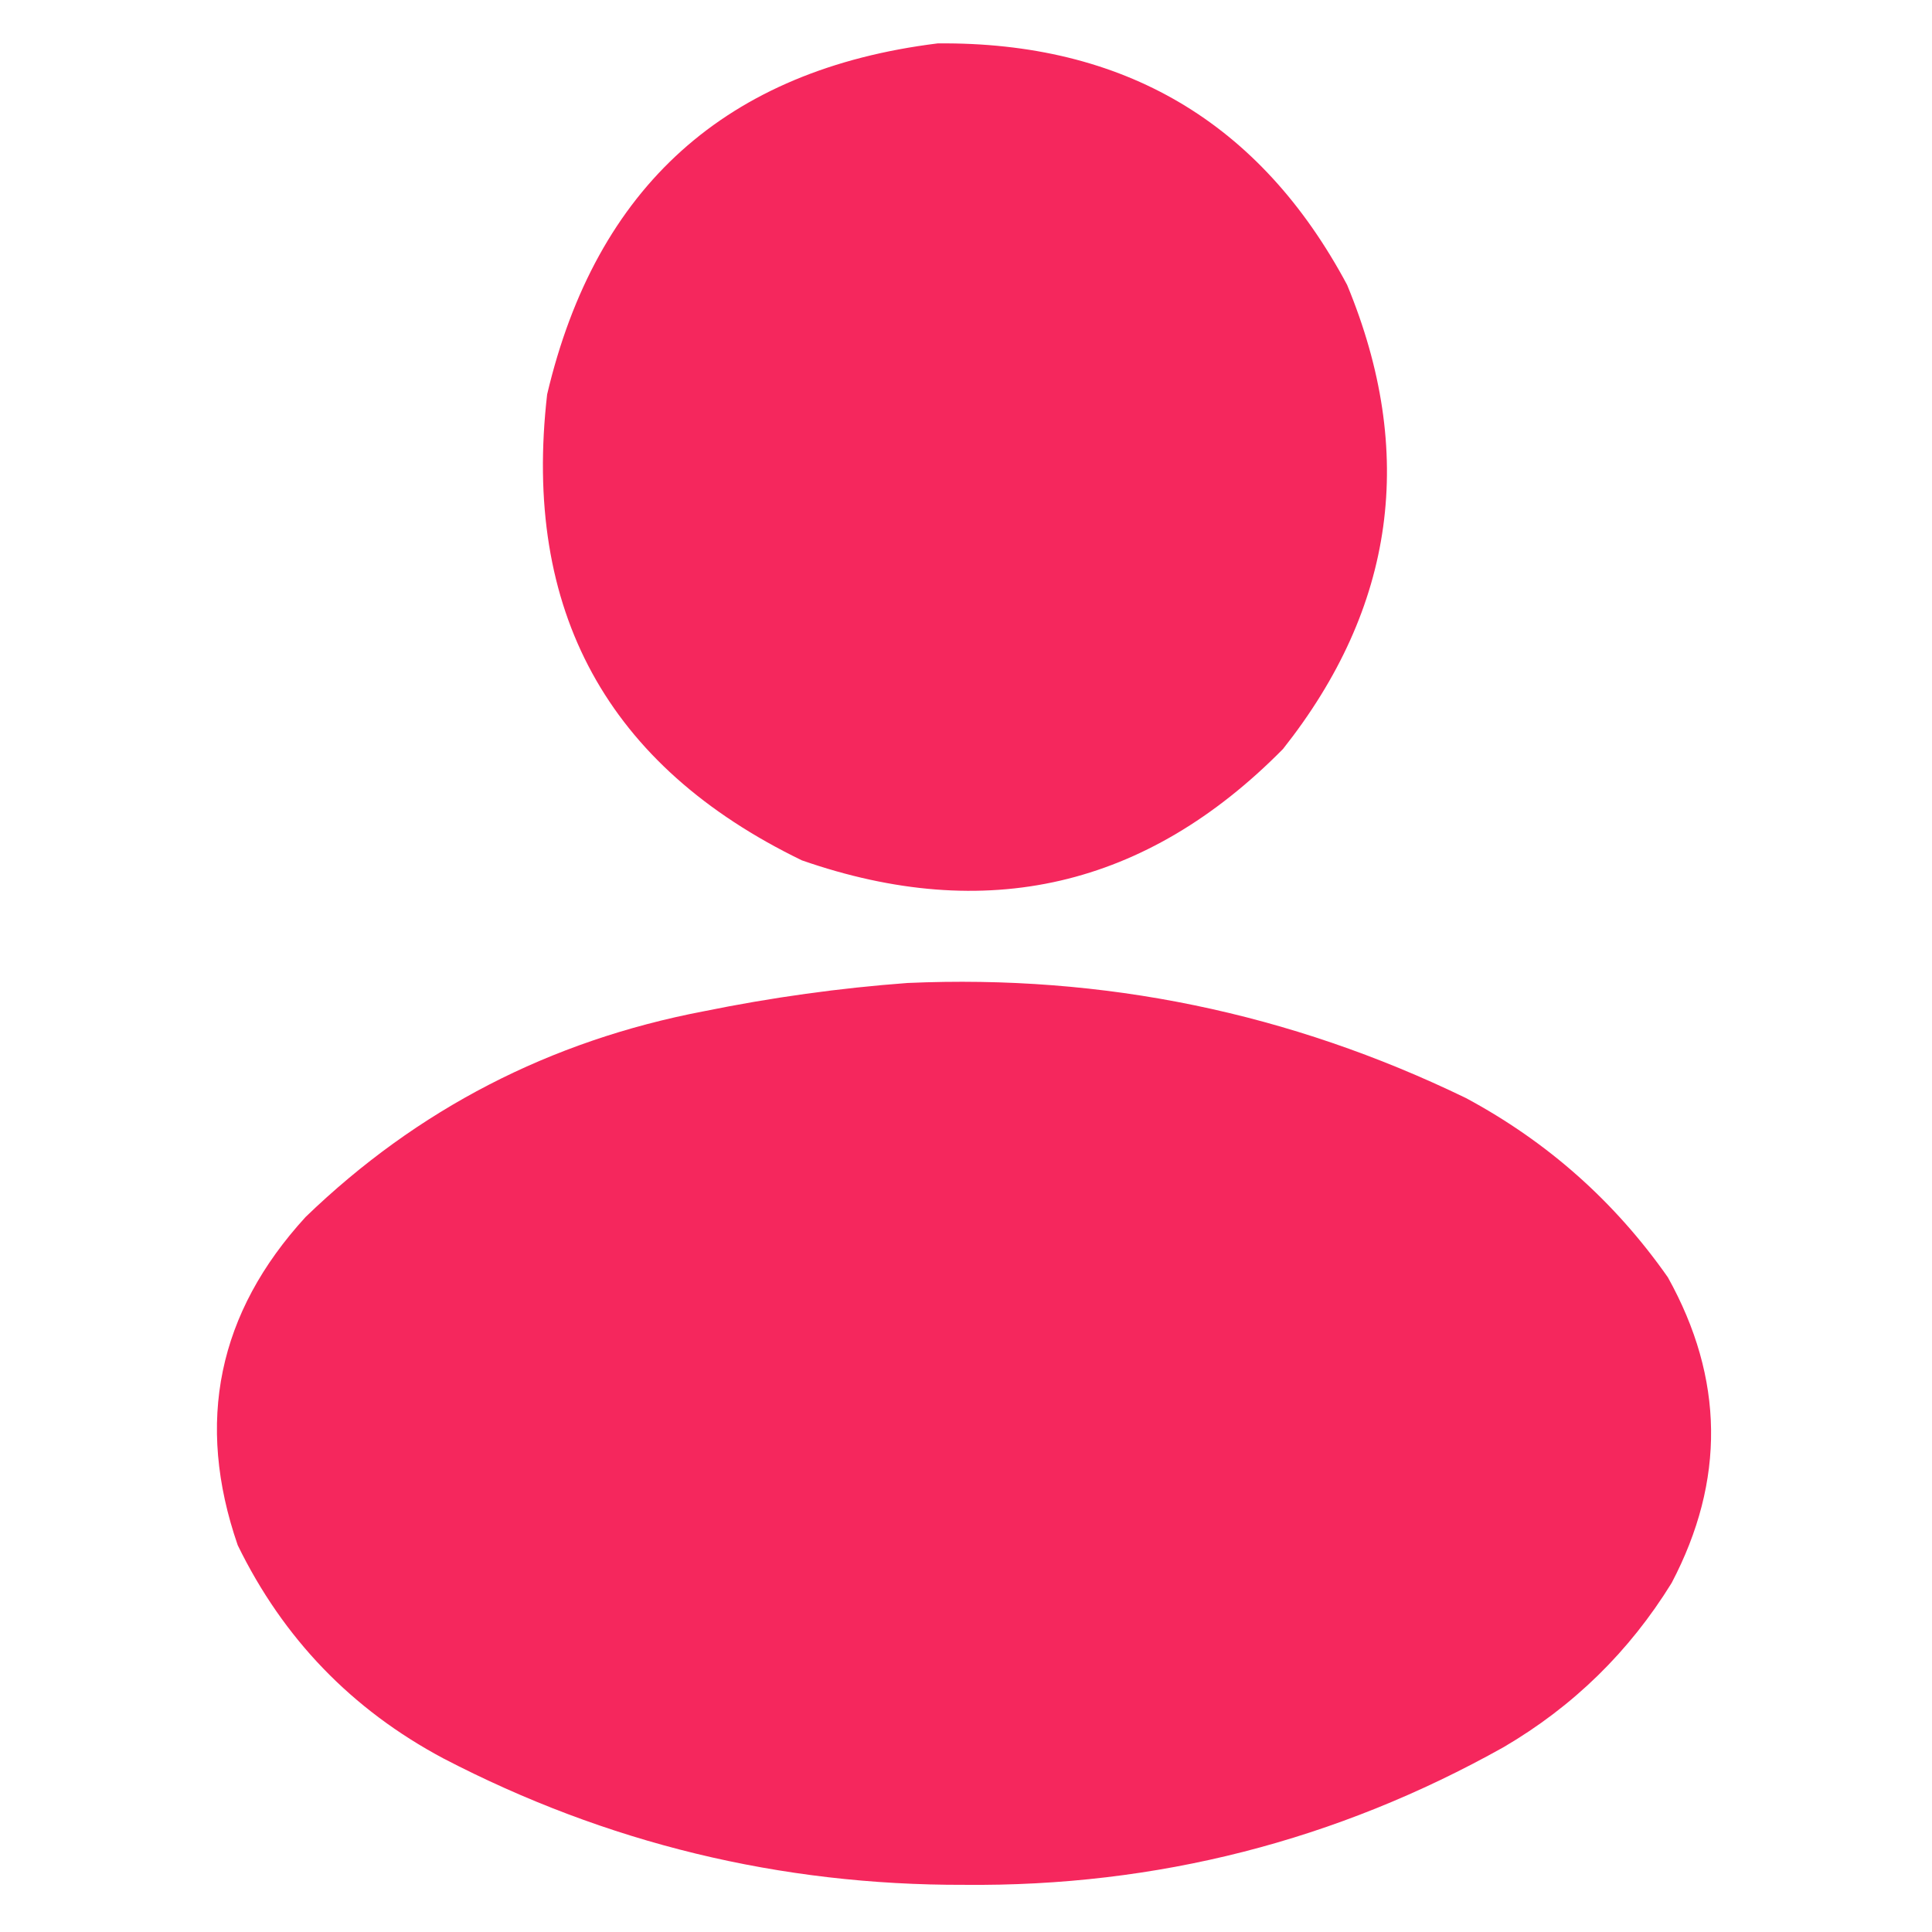
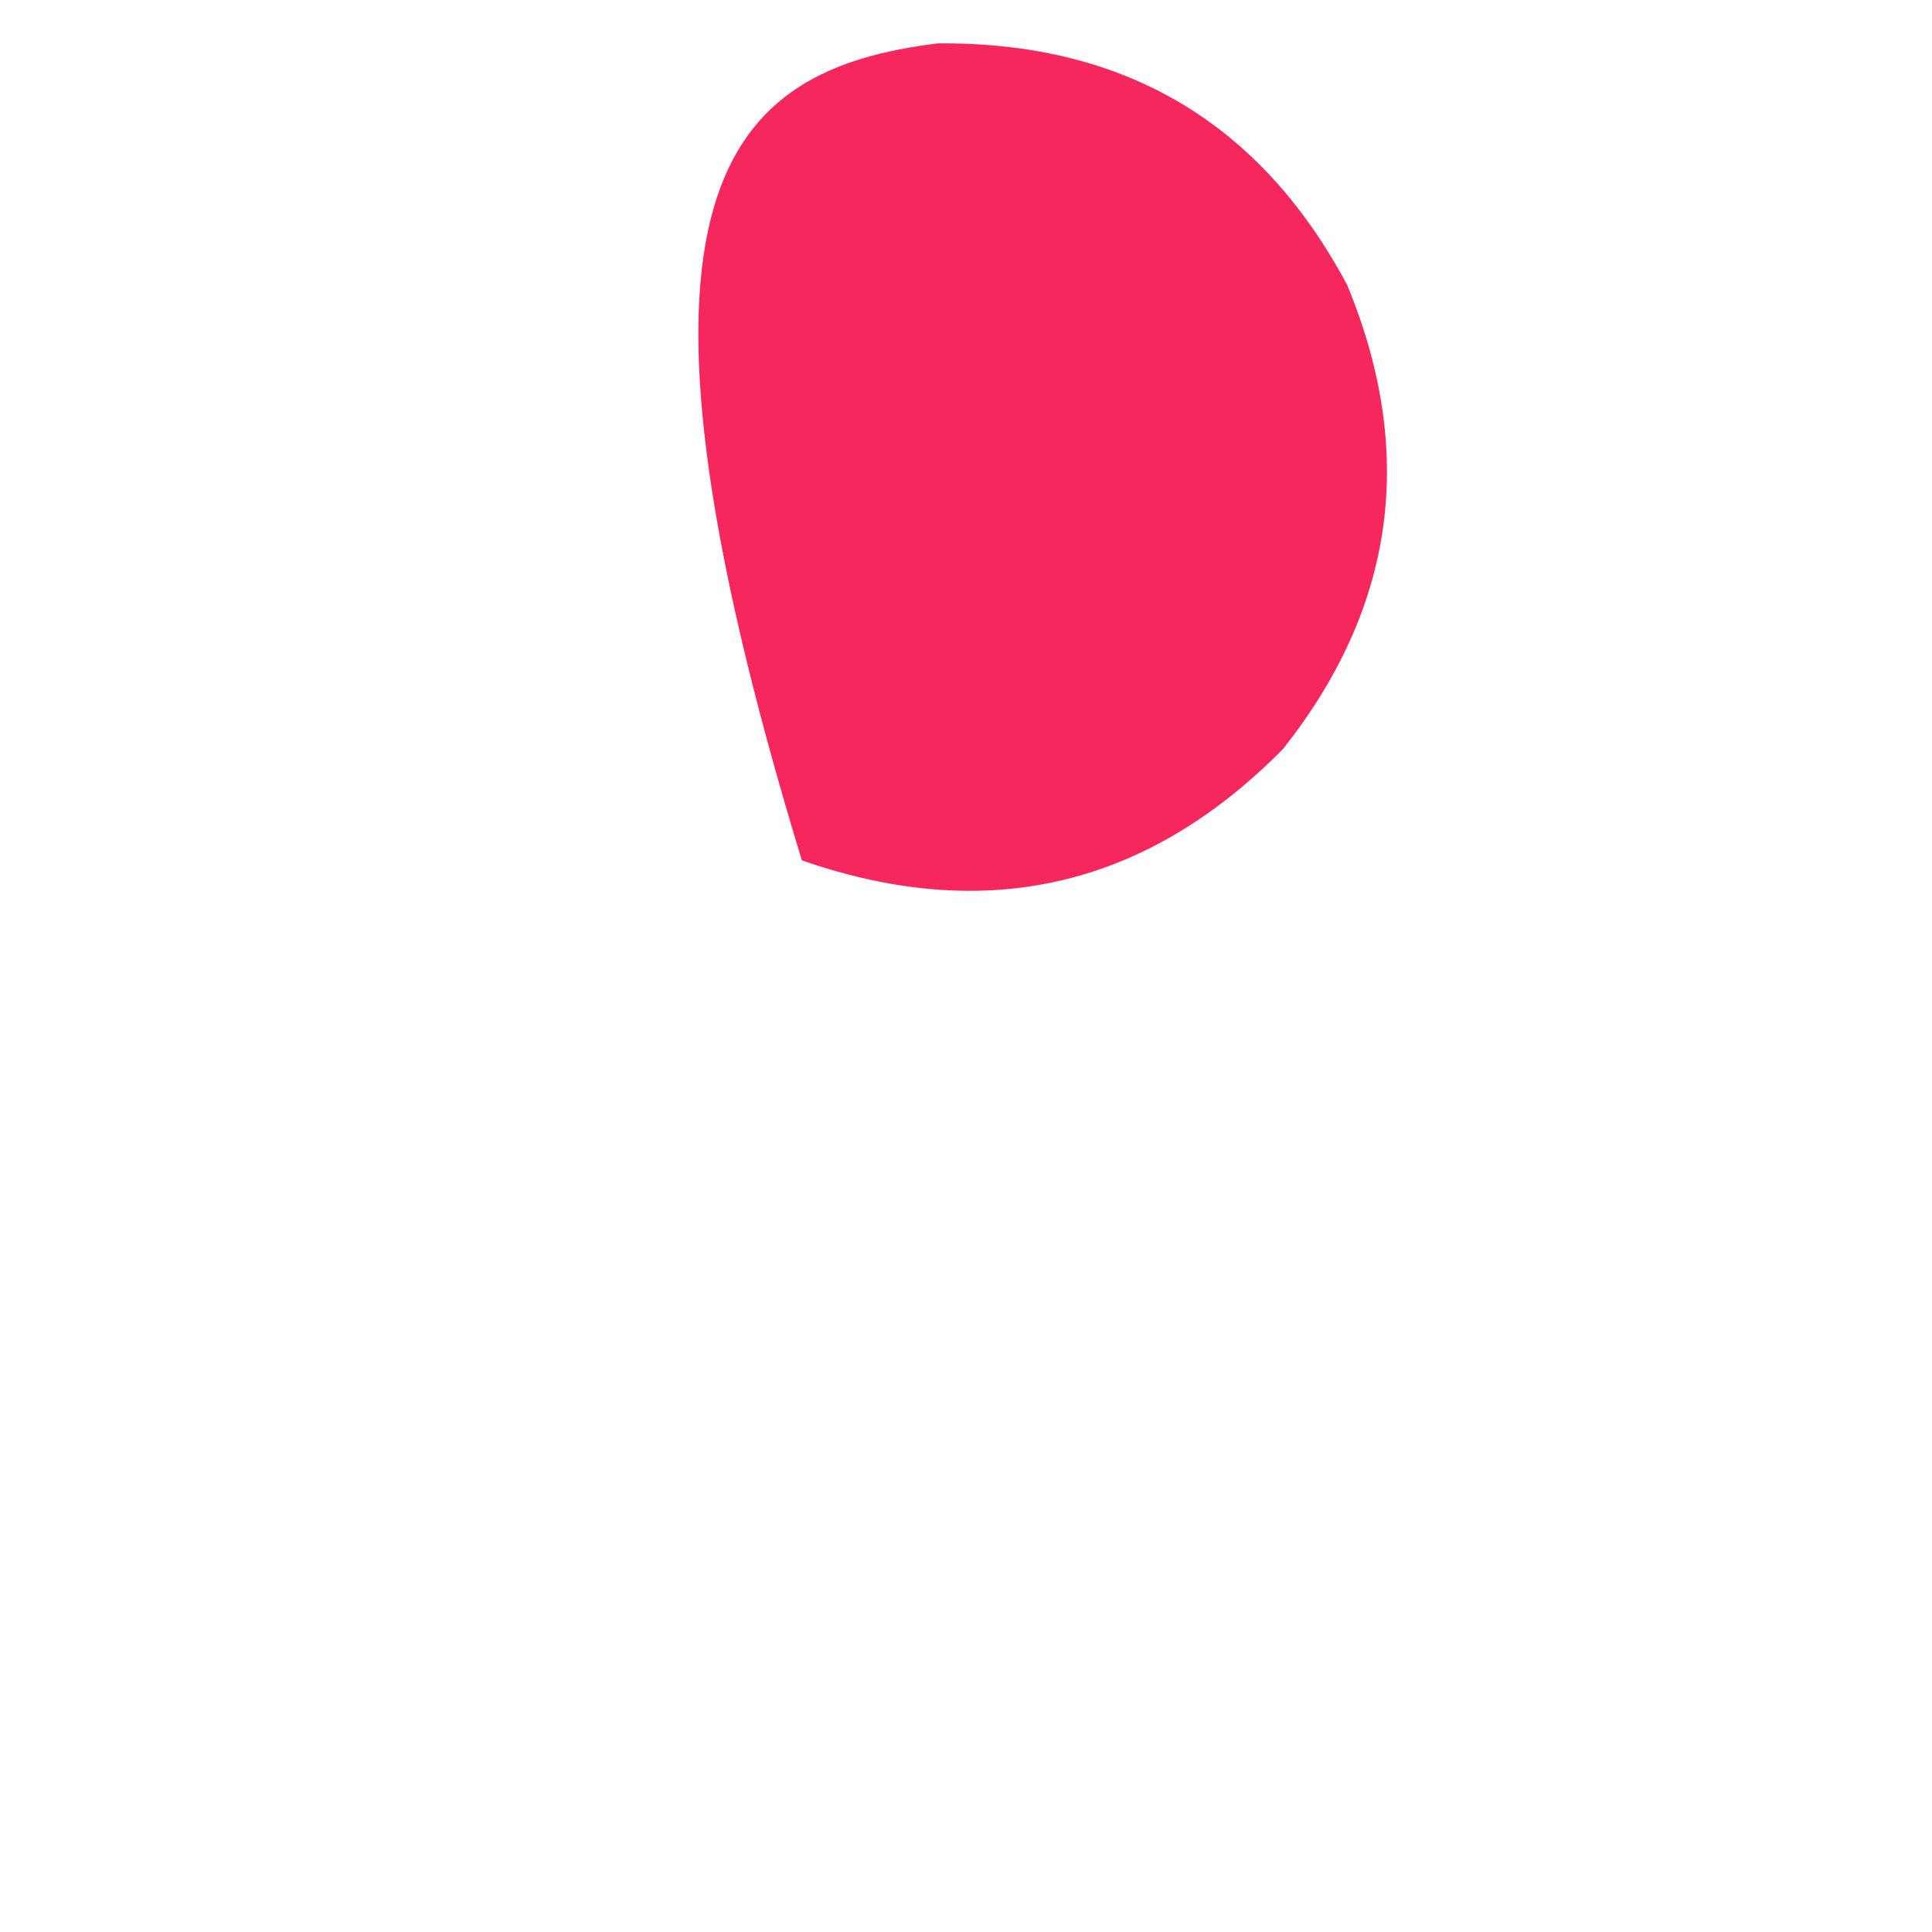
<svg xmlns="http://www.w3.org/2000/svg" width="512" height="512" viewBox="0 0 512 512" fill="none">
-   <path opacity="0.989" fill-rule="evenodd" clip-rule="evenodd" d="M248.5 11.5C297.806 11.046 333.972 32.38 357 75.5C375.41 119.959 369.743 160.959 340 198.5C303.822 235.168 261.322 245.001 212.5 228C160.903 202.988 138.403 161.821 145 104.5C157.978 49.445 192.478 18.445 248.5 11.5Z" fill="#F5265C" />
-   <path opacity="0.992" fill-rule="evenodd" clip-rule="evenodd" d="M240.5 260.5C292.481 258.196 341.814 268.362 388.5 291C410.106 302.607 427.939 318.44 442 338.5C456.935 365.333 457.268 392.333 443 419.5C431.77 437.696 416.936 452.196 398.5 463C354.156 487.836 306.489 500.003 255.5 499.5C206.697 499.632 160.697 488.465 117.5 466C93.225 453.059 75.058 434.225 63 409.5C51.735 376.897 57.735 347.897 81 322.5C110.587 293.954 145.754 275.787 186.5 268C204.489 264.337 222.489 261.837 240.5 260.5Z" fill="#F5265C" />
+   <path opacity="0.989" fill-rule="evenodd" clip-rule="evenodd" d="M248.5 11.5C297.806 11.046 333.972 32.38 357 75.5C375.41 119.959 369.743 160.959 340 198.5C303.822 235.168 261.322 245.001 212.5 228C157.978 49.445 192.478 18.445 248.5 11.5Z" fill="#F5265C" />
</svg>